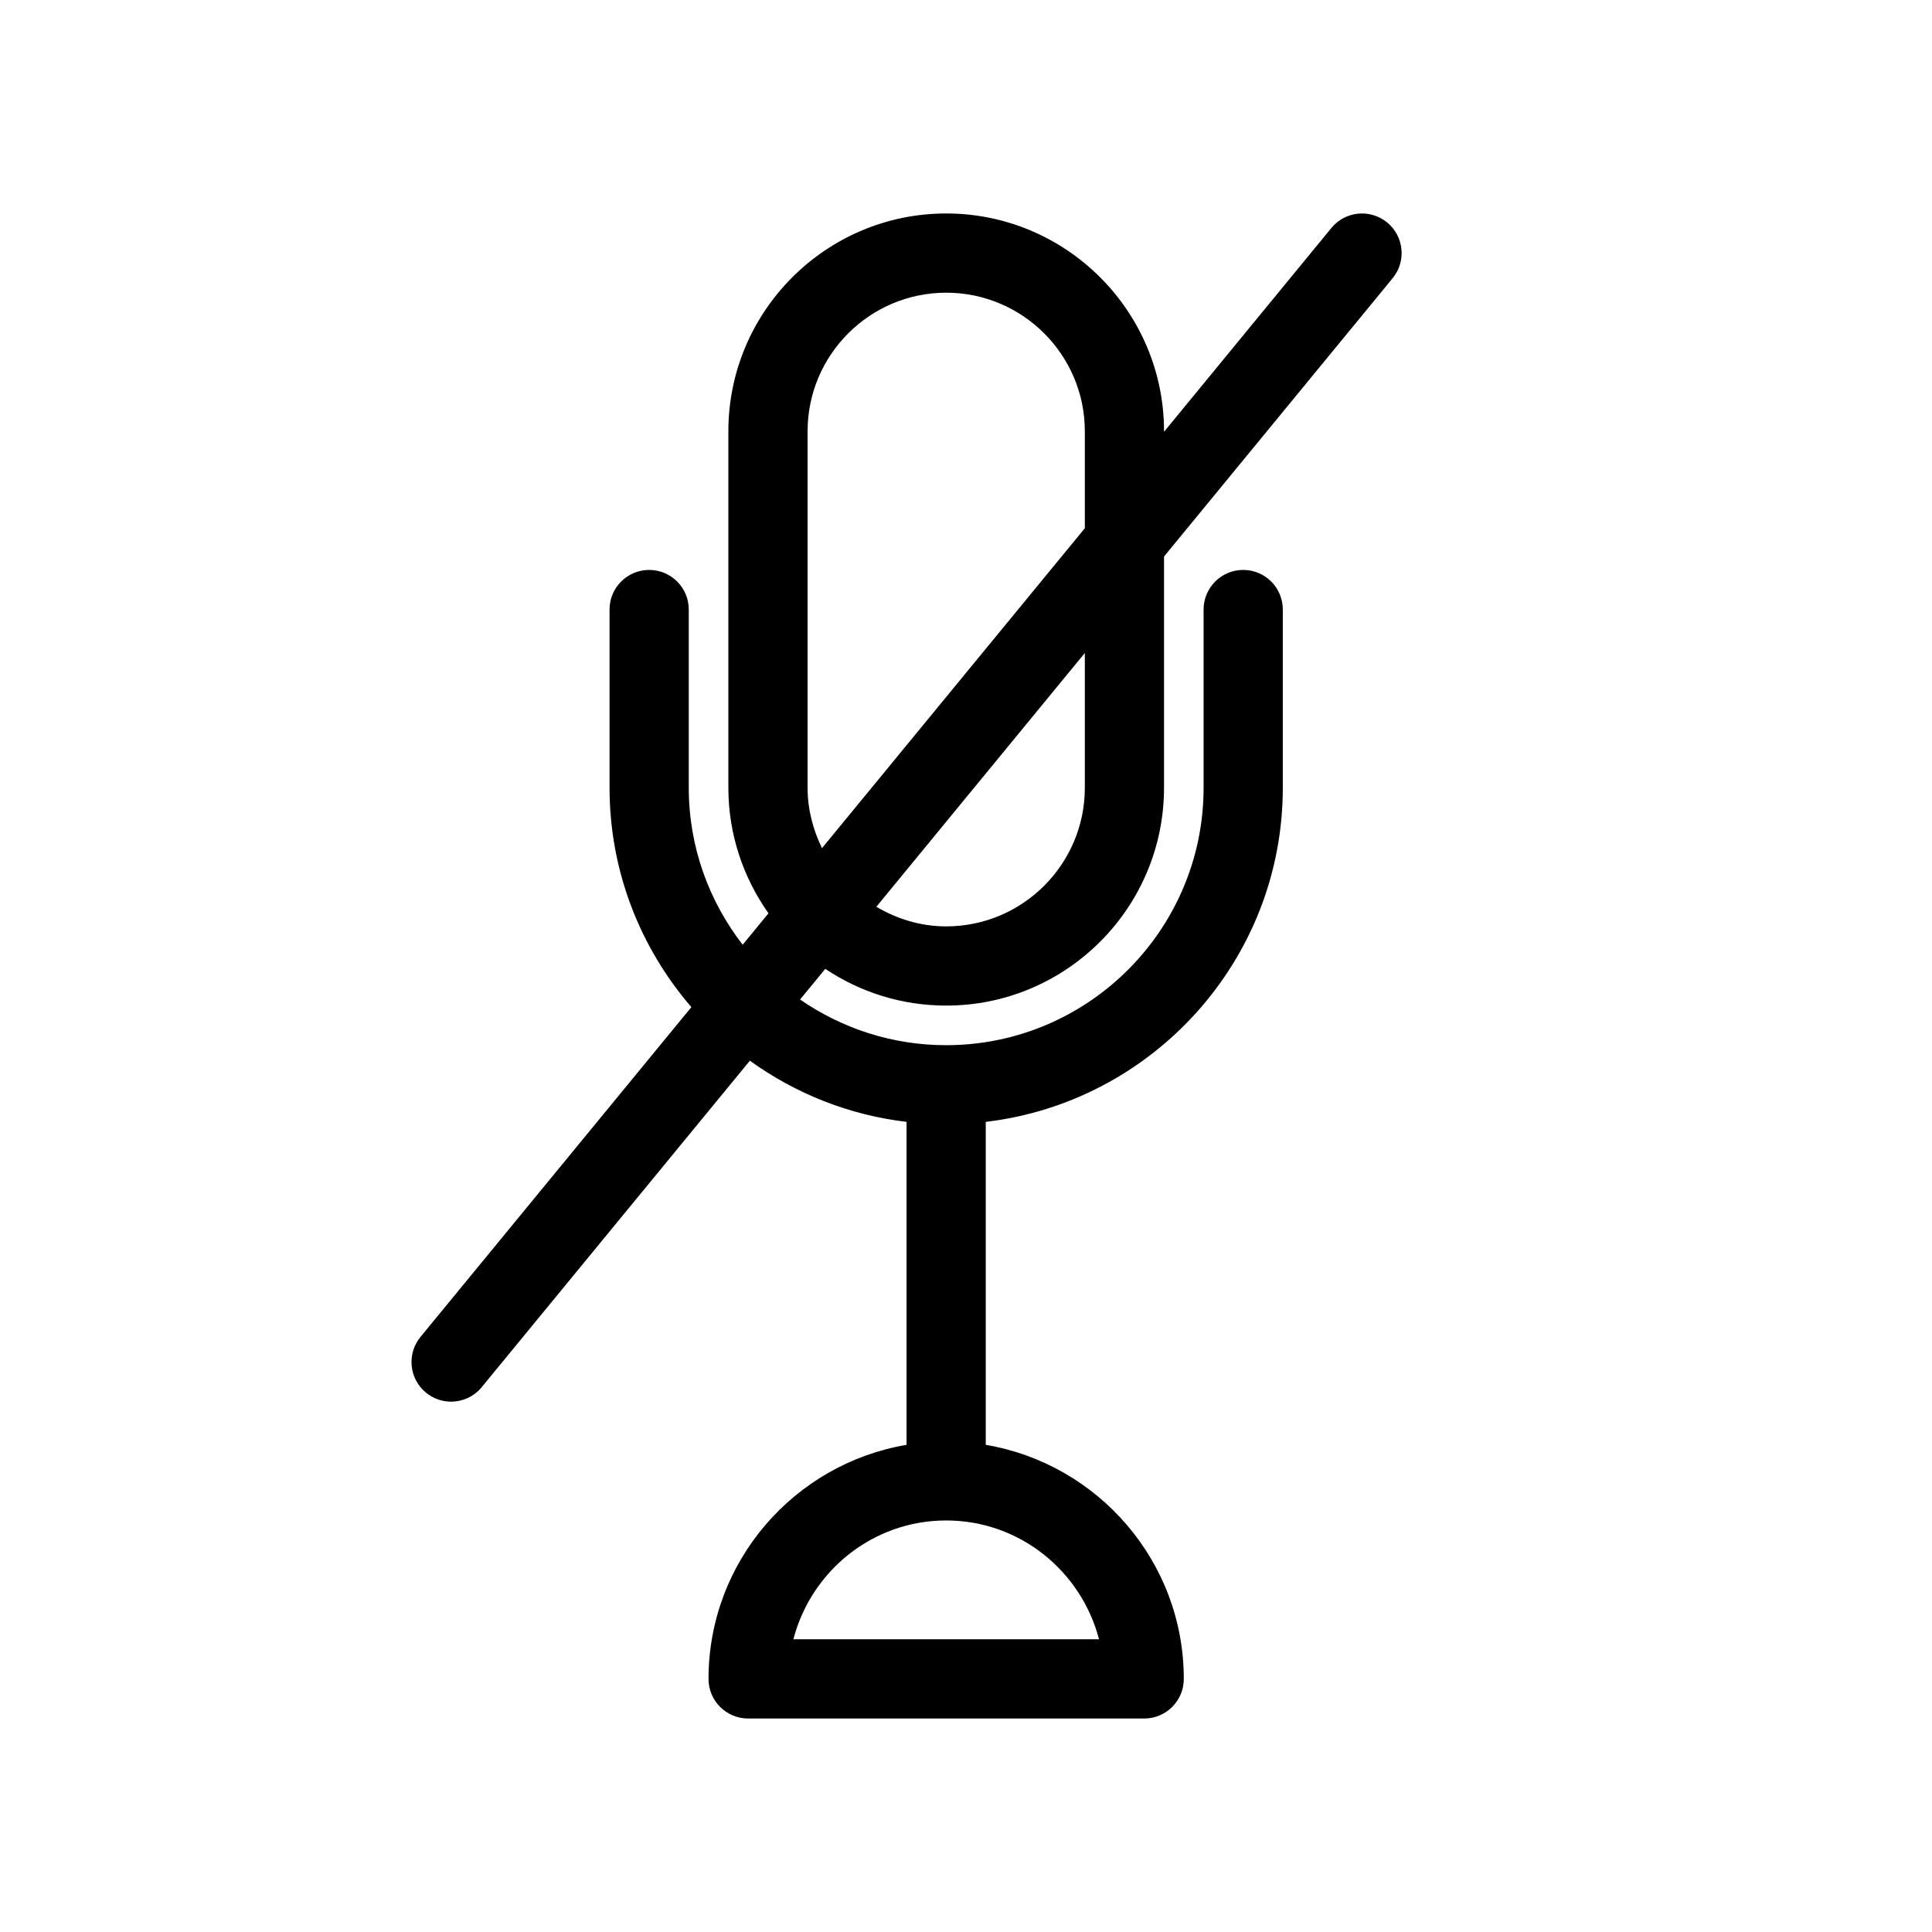
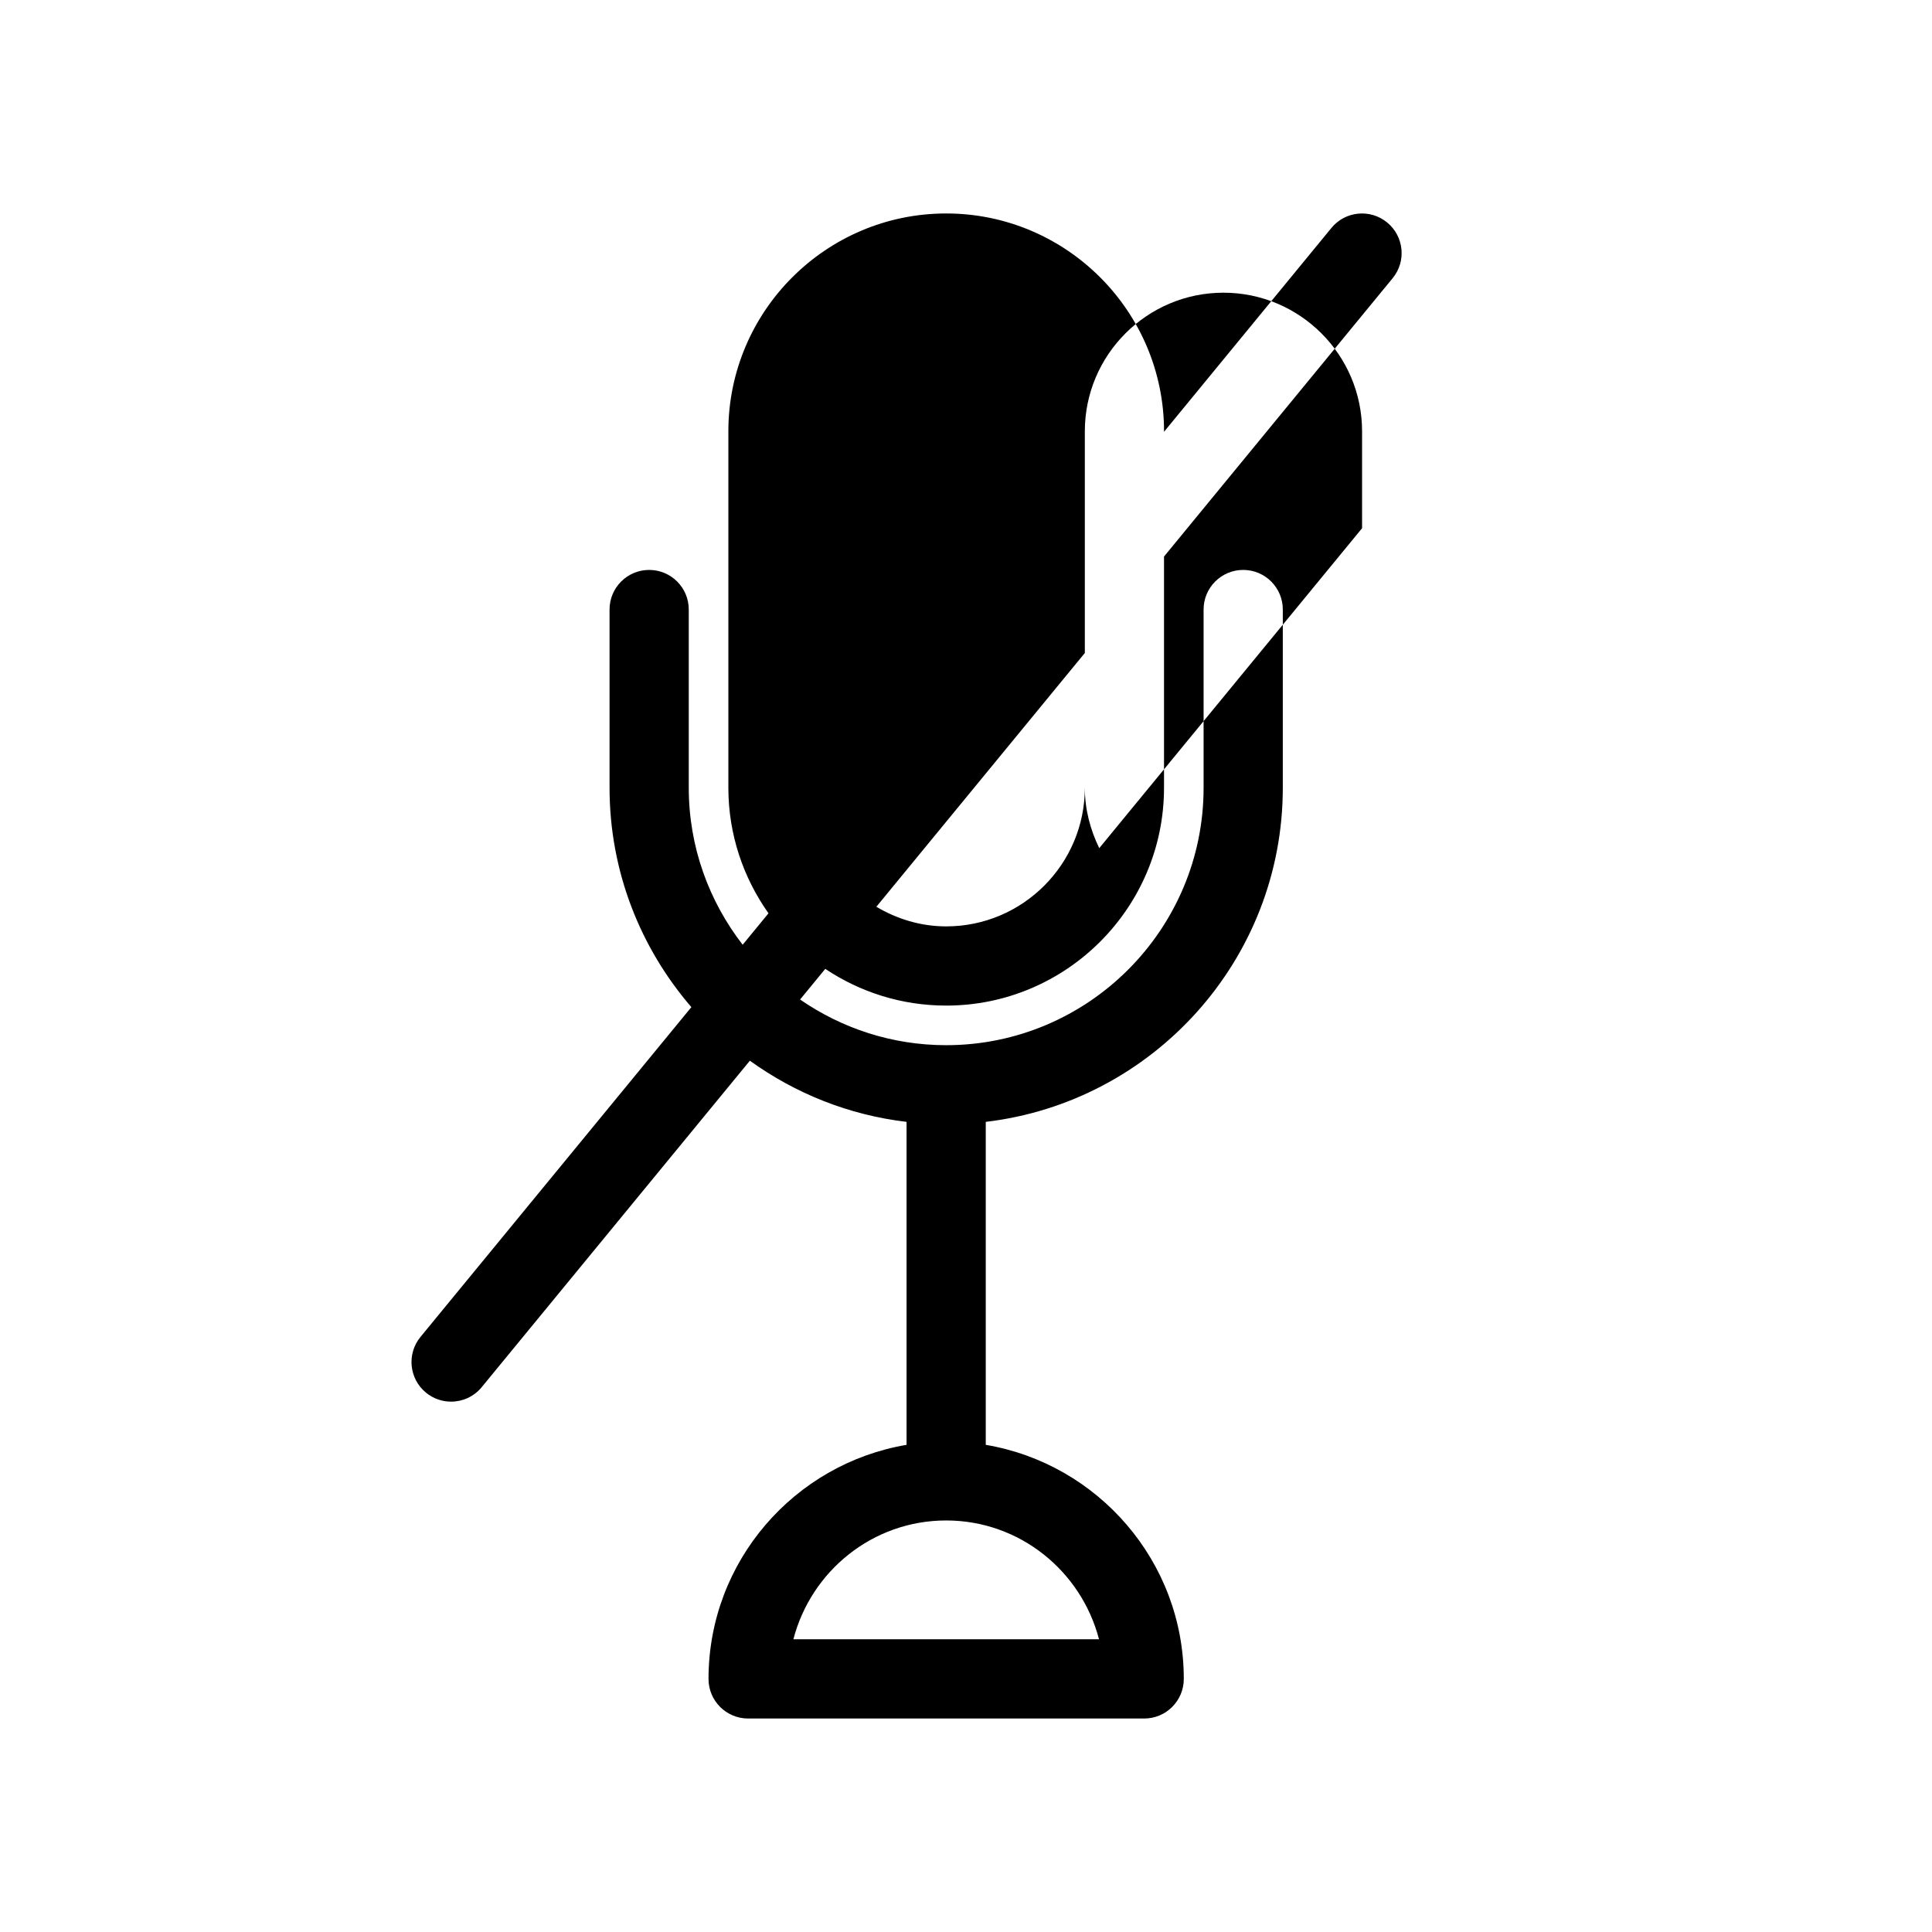
<svg xmlns="http://www.w3.org/2000/svg" fill="#000000" width="800px" height="800px" version="1.1" viewBox="144 144 512 512">
-   <path d="m263.54 515.45c3.035 0 6.047-1.312 8.113-3.832l71.07-86.52c11.988 8.637 26.137 14.391 41.523 16.207v85.594c-29.734 5.027-52.48 30.879-52.48 62.031 0 5.793 4.691 10.496 10.496 10.496h104.96c5.805 0 10.496-4.703 10.496-10.496 0-31.141-22.746-57.004-52.48-62.031v-85.594c44.25-5.215 78.719-42.898 78.719-88.543v-47.23c0-5.793-4.691-10.496-10.496-10.496-5.805 0-10.496 4.703-10.496 10.496v47.23c0 37.617-30.605 68.223-68.223 68.223-14.367 0-27.699-4.492-38.711-12.102l6.676-8.125c9.184 6.144 20.203 9.734 32.043 9.734 31.824 0 57.727-25.895 57.727-57.727v-61.277l60.582-73.754c3.684-4.481 3.035-11.094-1.449-14.777-4.504-3.684-11.117-3.023-14.77 1.449l-44.359 54.02v-0.129c0-31.832-25.906-57.727-57.73-57.727s-57.727 25.895-57.727 57.727v94.465c0 12.395 3.969 23.859 10.633 33.273l-6.844 8.332c-8.922-11.523-14.285-25.934-14.285-41.605v-47.23c0-5.793-4.691-10.496-10.496-10.496s-10.496 4.703-10.496 10.496v47.23c0 22.211 8.207 42.508 21.684 58.137l-71.781 87.391c-3.684 4.481-3.035 11.094 1.449 14.777 1.961 1.609 4.312 2.383 6.652 2.383zm171.71 62.977h-80.996c4.691-18.055 20.992-31.488 40.492-31.488s35.809 13.438 40.504 31.488zm-3.758-225.66c0 20.258-16.48 36.734-36.734 36.734-6.781 0-13.059-1.973-18.516-5.195l55.25-67.258zm-73.473 0v-94.465c0-20.258 16.477-36.734 36.734-36.734s36.738 16.477 36.738 36.734v25.684l-69.652 84.785c-2.363-4.856-3.82-10.242-3.82-16.004z" />
+   <path d="m263.54 515.45c3.035 0 6.047-1.312 8.113-3.832l71.07-86.52c11.988 8.637 26.137 14.391 41.523 16.207v85.594c-29.734 5.027-52.48 30.879-52.48 62.031 0 5.793 4.691 10.496 10.496 10.496h104.96c5.805 0 10.496-4.703 10.496-10.496 0-31.141-22.746-57.004-52.48-62.031v-85.594c44.25-5.215 78.719-42.898 78.719-88.543v-47.23c0-5.793-4.691-10.496-10.496-10.496-5.805 0-10.496 4.703-10.496 10.496v47.23c0 37.617-30.605 68.223-68.223 68.223-14.367 0-27.699-4.492-38.711-12.102l6.676-8.125c9.184 6.144 20.203 9.734 32.043 9.734 31.824 0 57.727-25.895 57.727-57.727v-61.277l60.582-73.754c3.684-4.481 3.035-11.094-1.449-14.777-4.504-3.684-11.117-3.023-14.77 1.449l-44.359 54.02v-0.129c0-31.832-25.906-57.727-57.73-57.727s-57.727 25.895-57.727 57.727v94.465c0 12.395 3.969 23.859 10.633 33.273l-6.844 8.332c-8.922-11.523-14.285-25.934-14.285-41.605v-47.23c0-5.793-4.691-10.496-10.496-10.496s-10.496 4.703-10.496 10.496v47.23c0 22.211 8.207 42.508 21.684 58.137l-71.781 87.391c-3.684 4.481-3.035 11.094 1.449 14.777 1.961 1.609 4.312 2.383 6.652 2.383zm171.71 62.977h-80.996c4.691-18.055 20.992-31.488 40.492-31.488s35.809 13.438 40.504 31.488zm-3.758-225.66c0 20.258-16.48 36.734-36.734 36.734-6.781 0-13.059-1.973-18.516-5.195l55.25-67.258zv-94.465c0-20.258 16.477-36.734 36.734-36.734s36.738 16.477 36.738 36.734v25.684l-69.652 84.785c-2.363-4.856-3.82-10.242-3.82-16.004z" />
</svg>